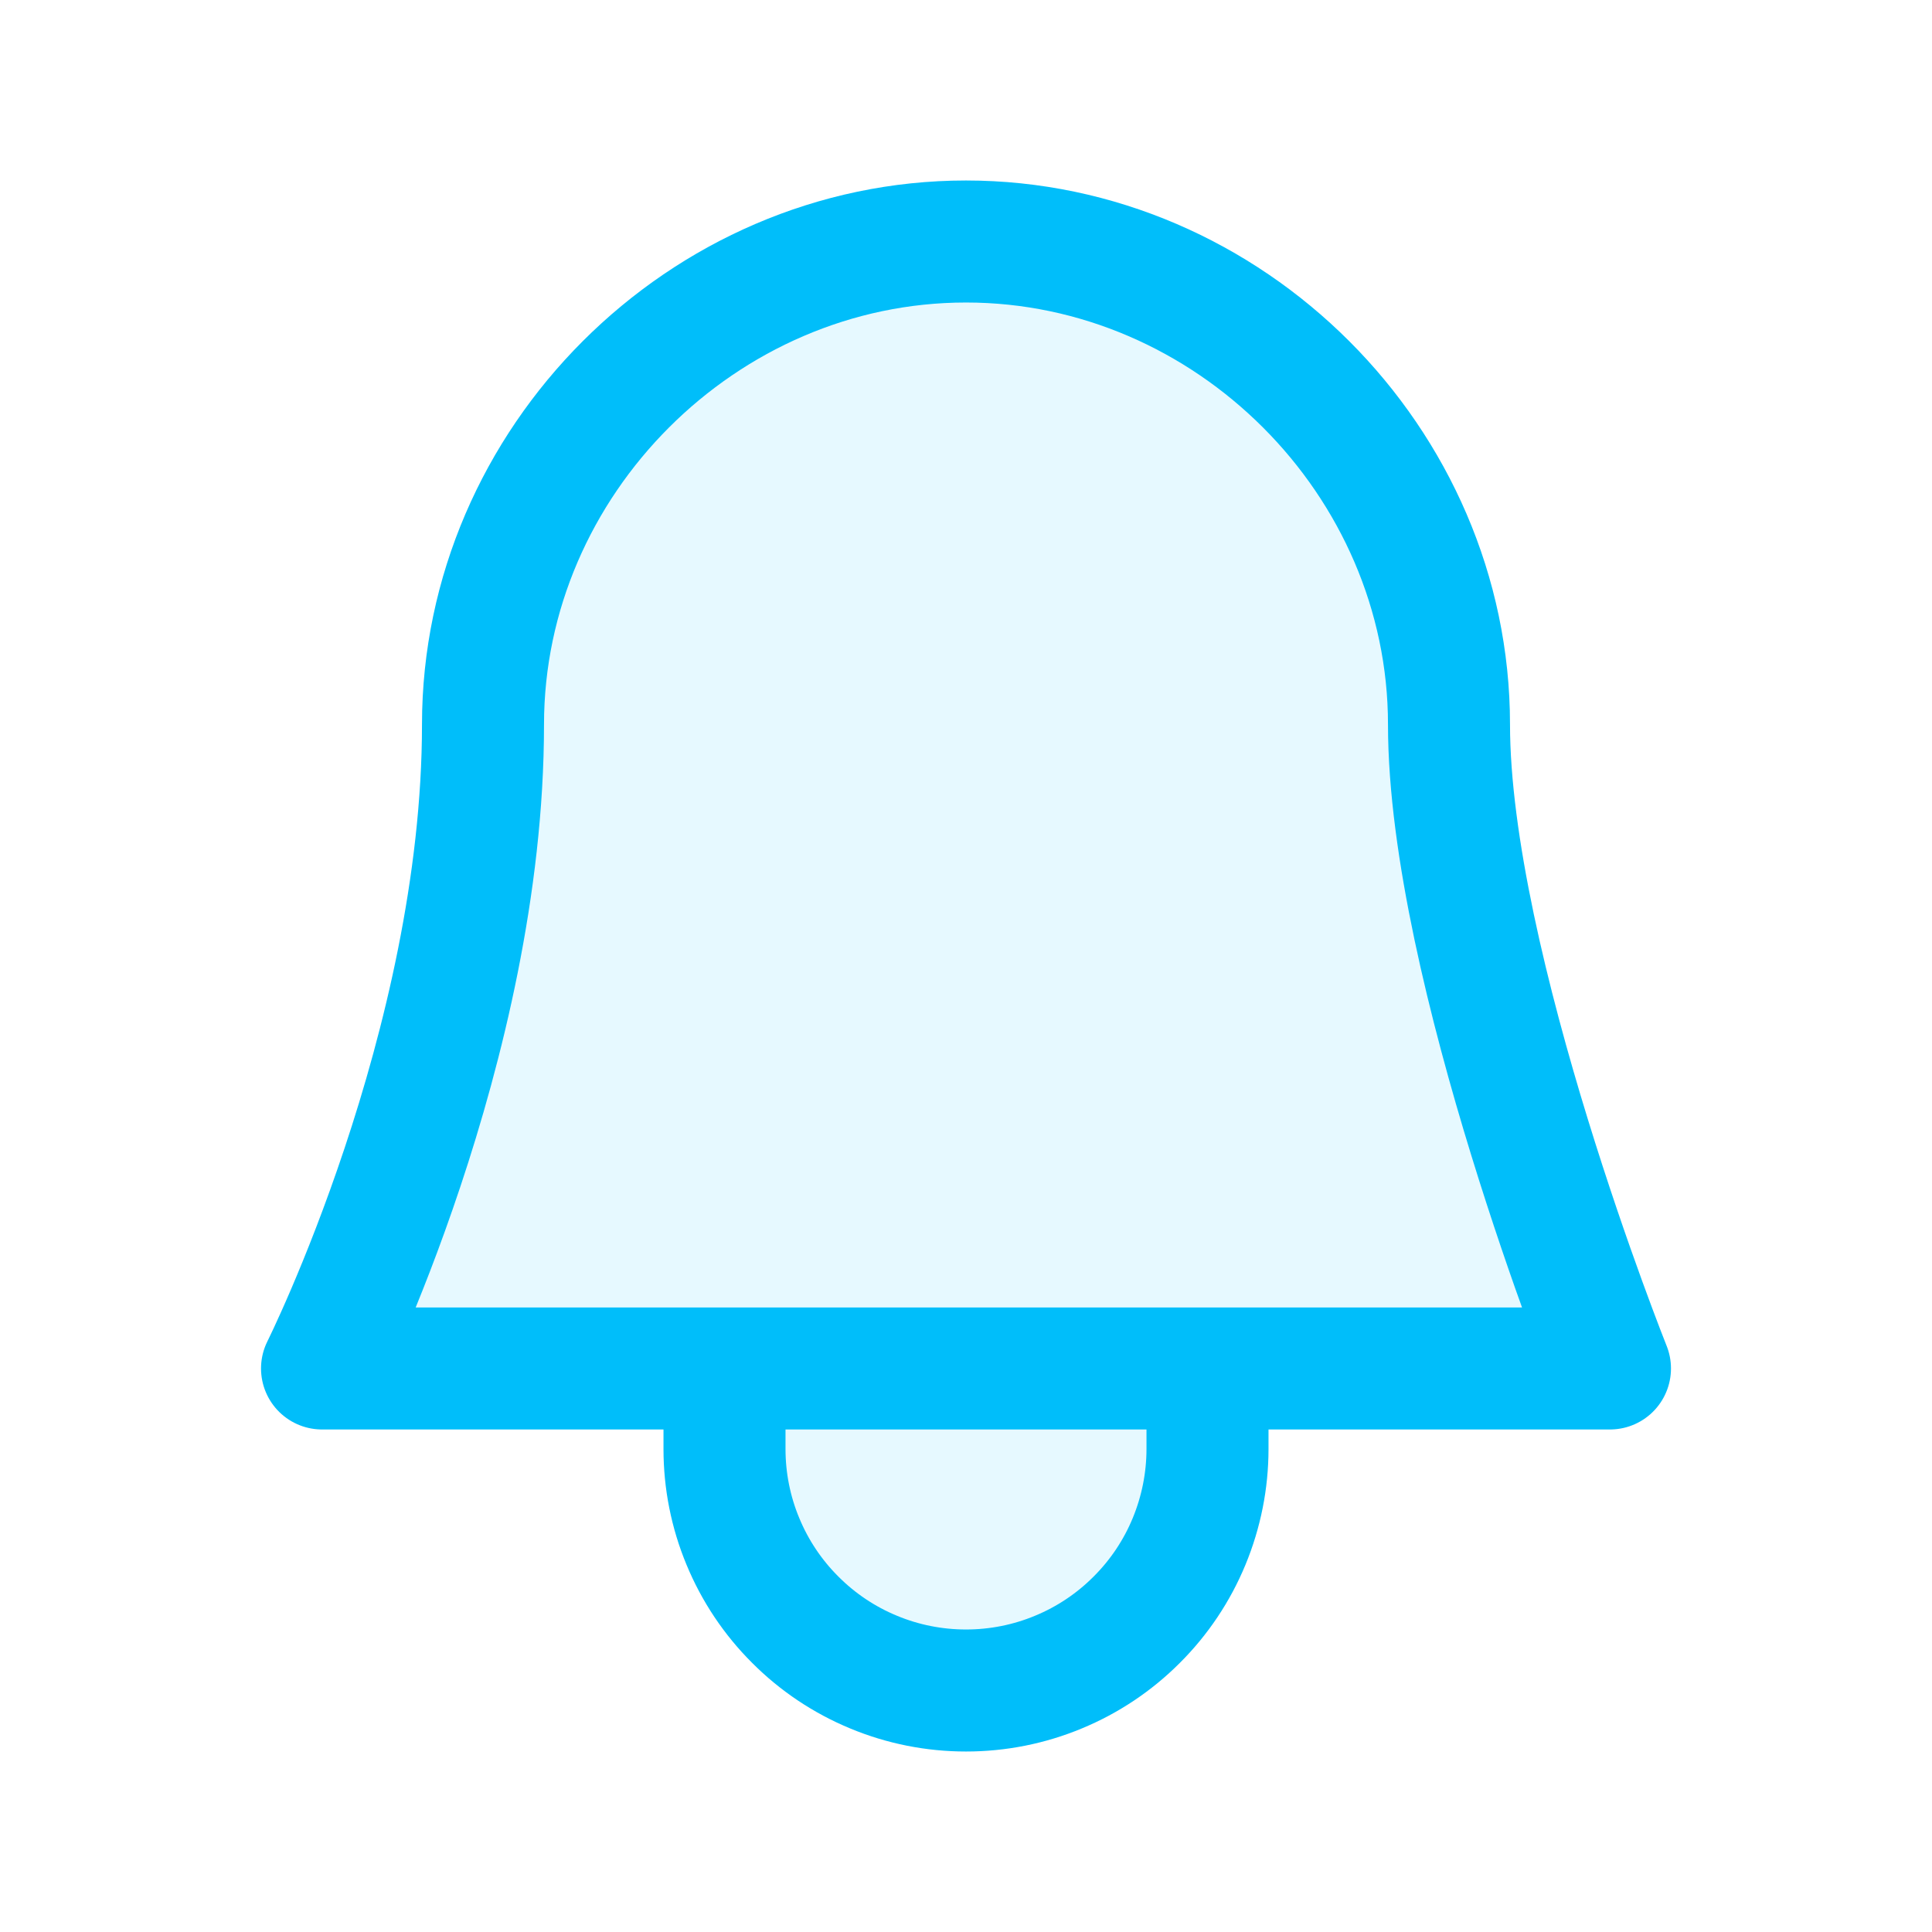
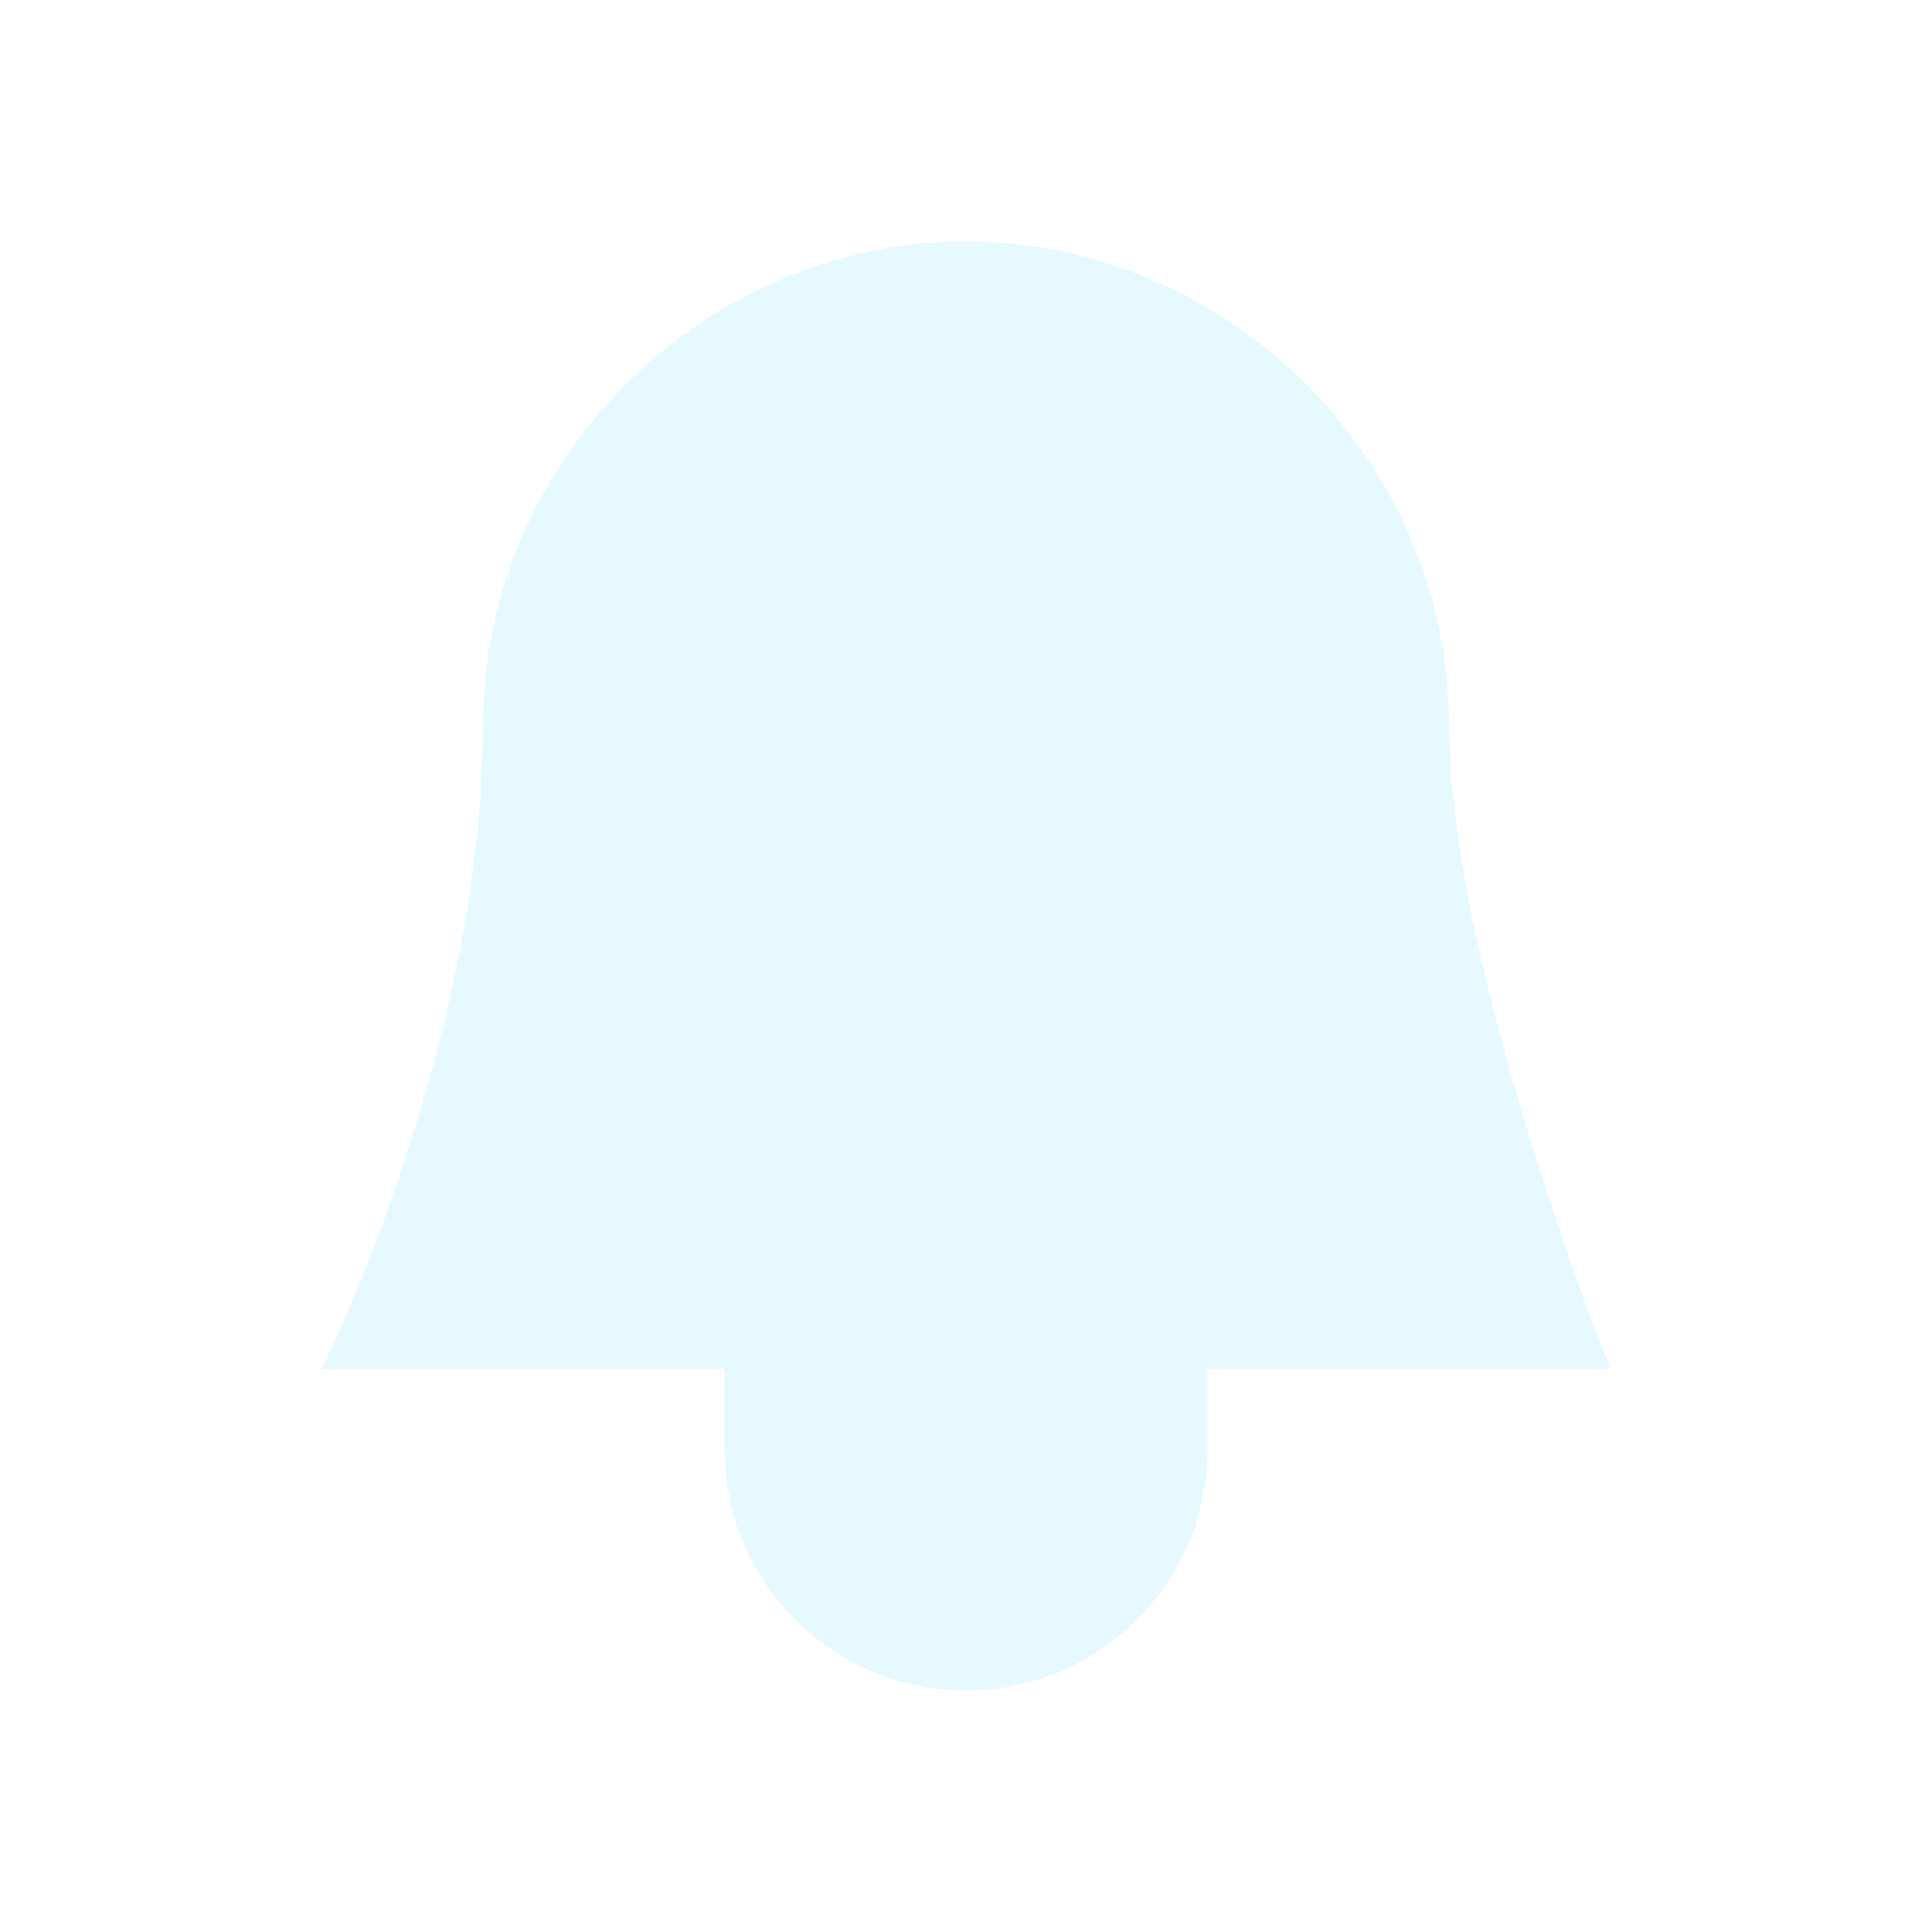
<svg xmlns="http://www.w3.org/2000/svg" width="19" height="19" viewBox="0 0 19 19" fill="none">
  <path d="M11.875 14.25C11.875 14.562 11.813 14.871 11.694 15.159C11.575 15.447 11.4 15.709 11.179 15.929C10.959 16.15 10.697 16.325 10.409 16.444C10.121 16.564 9.812 16.625 9.5 16.625C9.188 16.625 8.879 16.564 8.591 16.444C8.303 16.325 8.041 16.15 7.821 15.929C7.6 15.709 7.425 15.447 7.306 15.159C7.186 14.871 7.125 14.562 7.125 14.25V13.458H3.167C3.167 13.458 4.75 10.292 4.75 7.125C4.75 4.538 6.913 2.375 9.5 2.375C12.087 2.375 14.25 4.538 14.25 7.125C14.25 9.5 15.833 13.458 15.833 13.458H11.875V14.25Z" fill="#00BEFA" fill-opacity="0.1" />
-   <path d="M7.125 13.458V14.25C7.125 14.562 7.186 14.871 7.306 15.159C7.425 15.447 7.6 15.709 7.821 15.929C8.041 16.15 8.303 16.325 8.591 16.444C8.879 16.564 9.188 16.625 9.5 16.625C9.812 16.625 10.121 16.564 10.409 16.444C10.697 16.325 10.959 16.15 11.179 15.929C11.4 15.709 11.575 15.447 11.694 15.159C11.813 14.871 11.875 14.562 11.875 14.25V13.458M7.125 13.458H3.167C3.167 13.458 4.75 10.292 4.75 7.125C4.75 4.538 6.913 2.375 9.5 2.375C12.087 2.375 14.25 4.538 14.25 7.125C14.25 9.5 15.833 13.458 15.833 13.458H11.875M7.125 13.458H11.875" stroke="#00BEFA" stroke-width="1.2" stroke-linecap="round" stroke-linejoin="round" />
</svg>